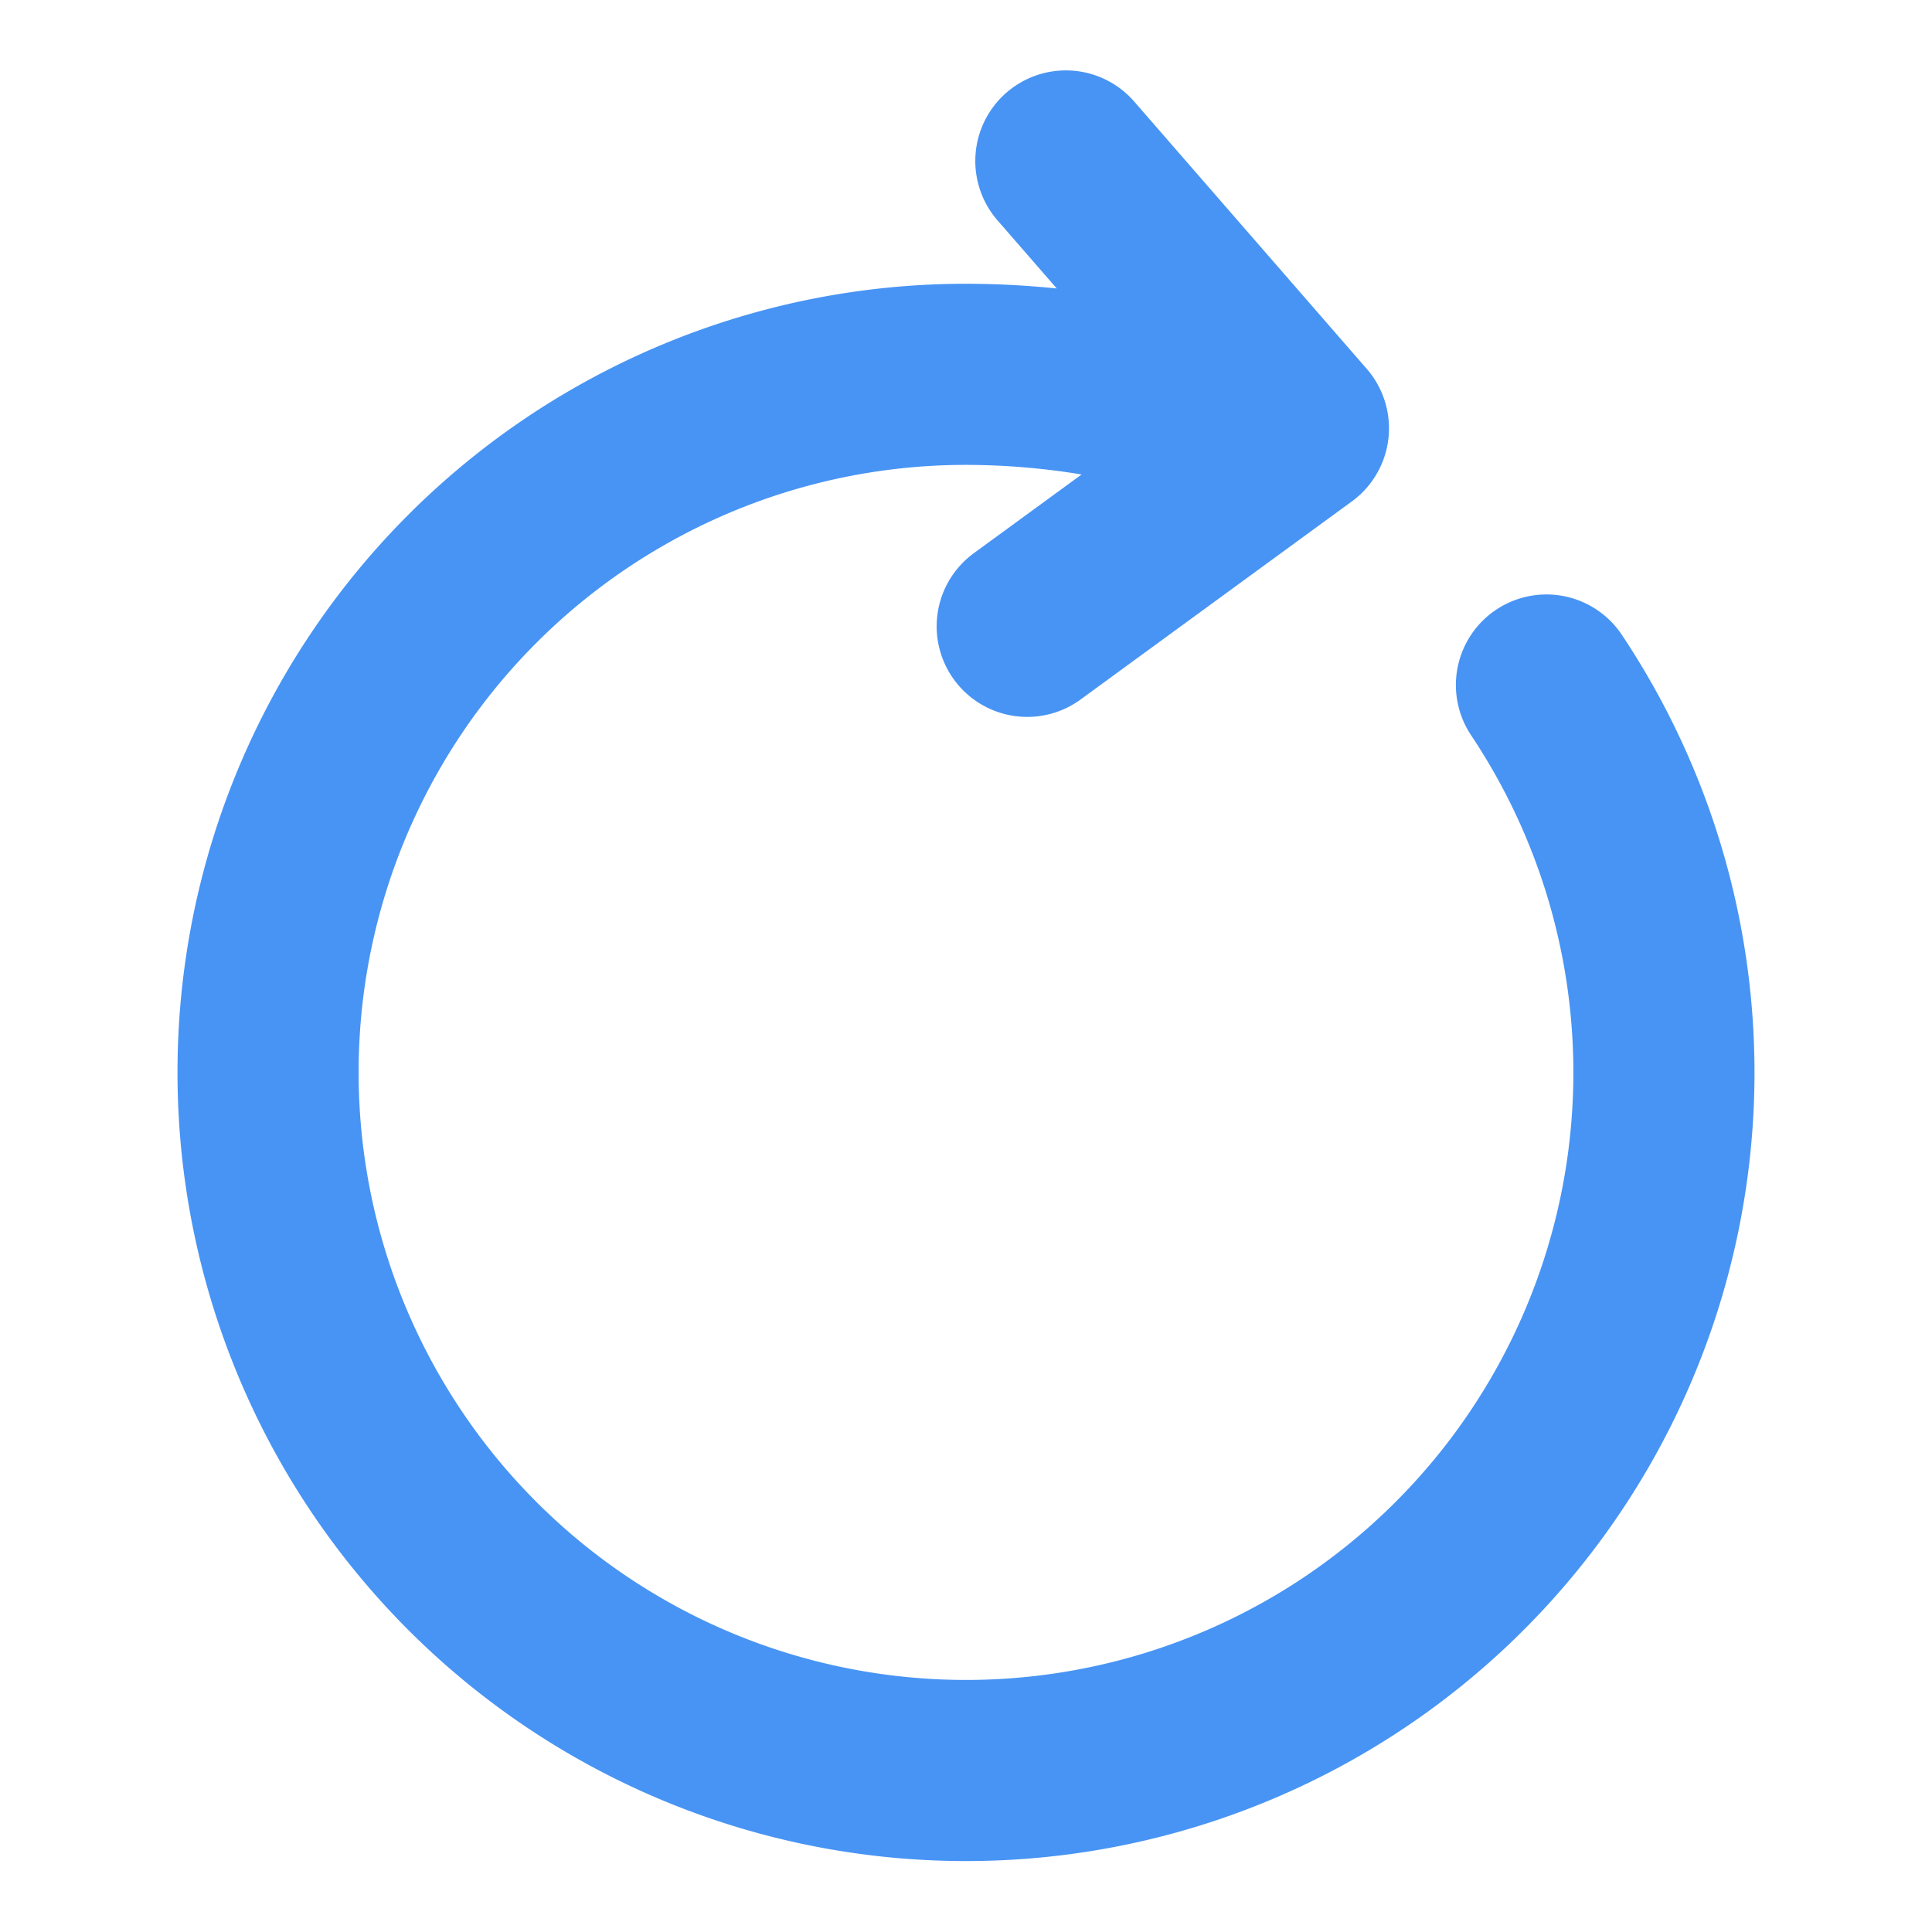
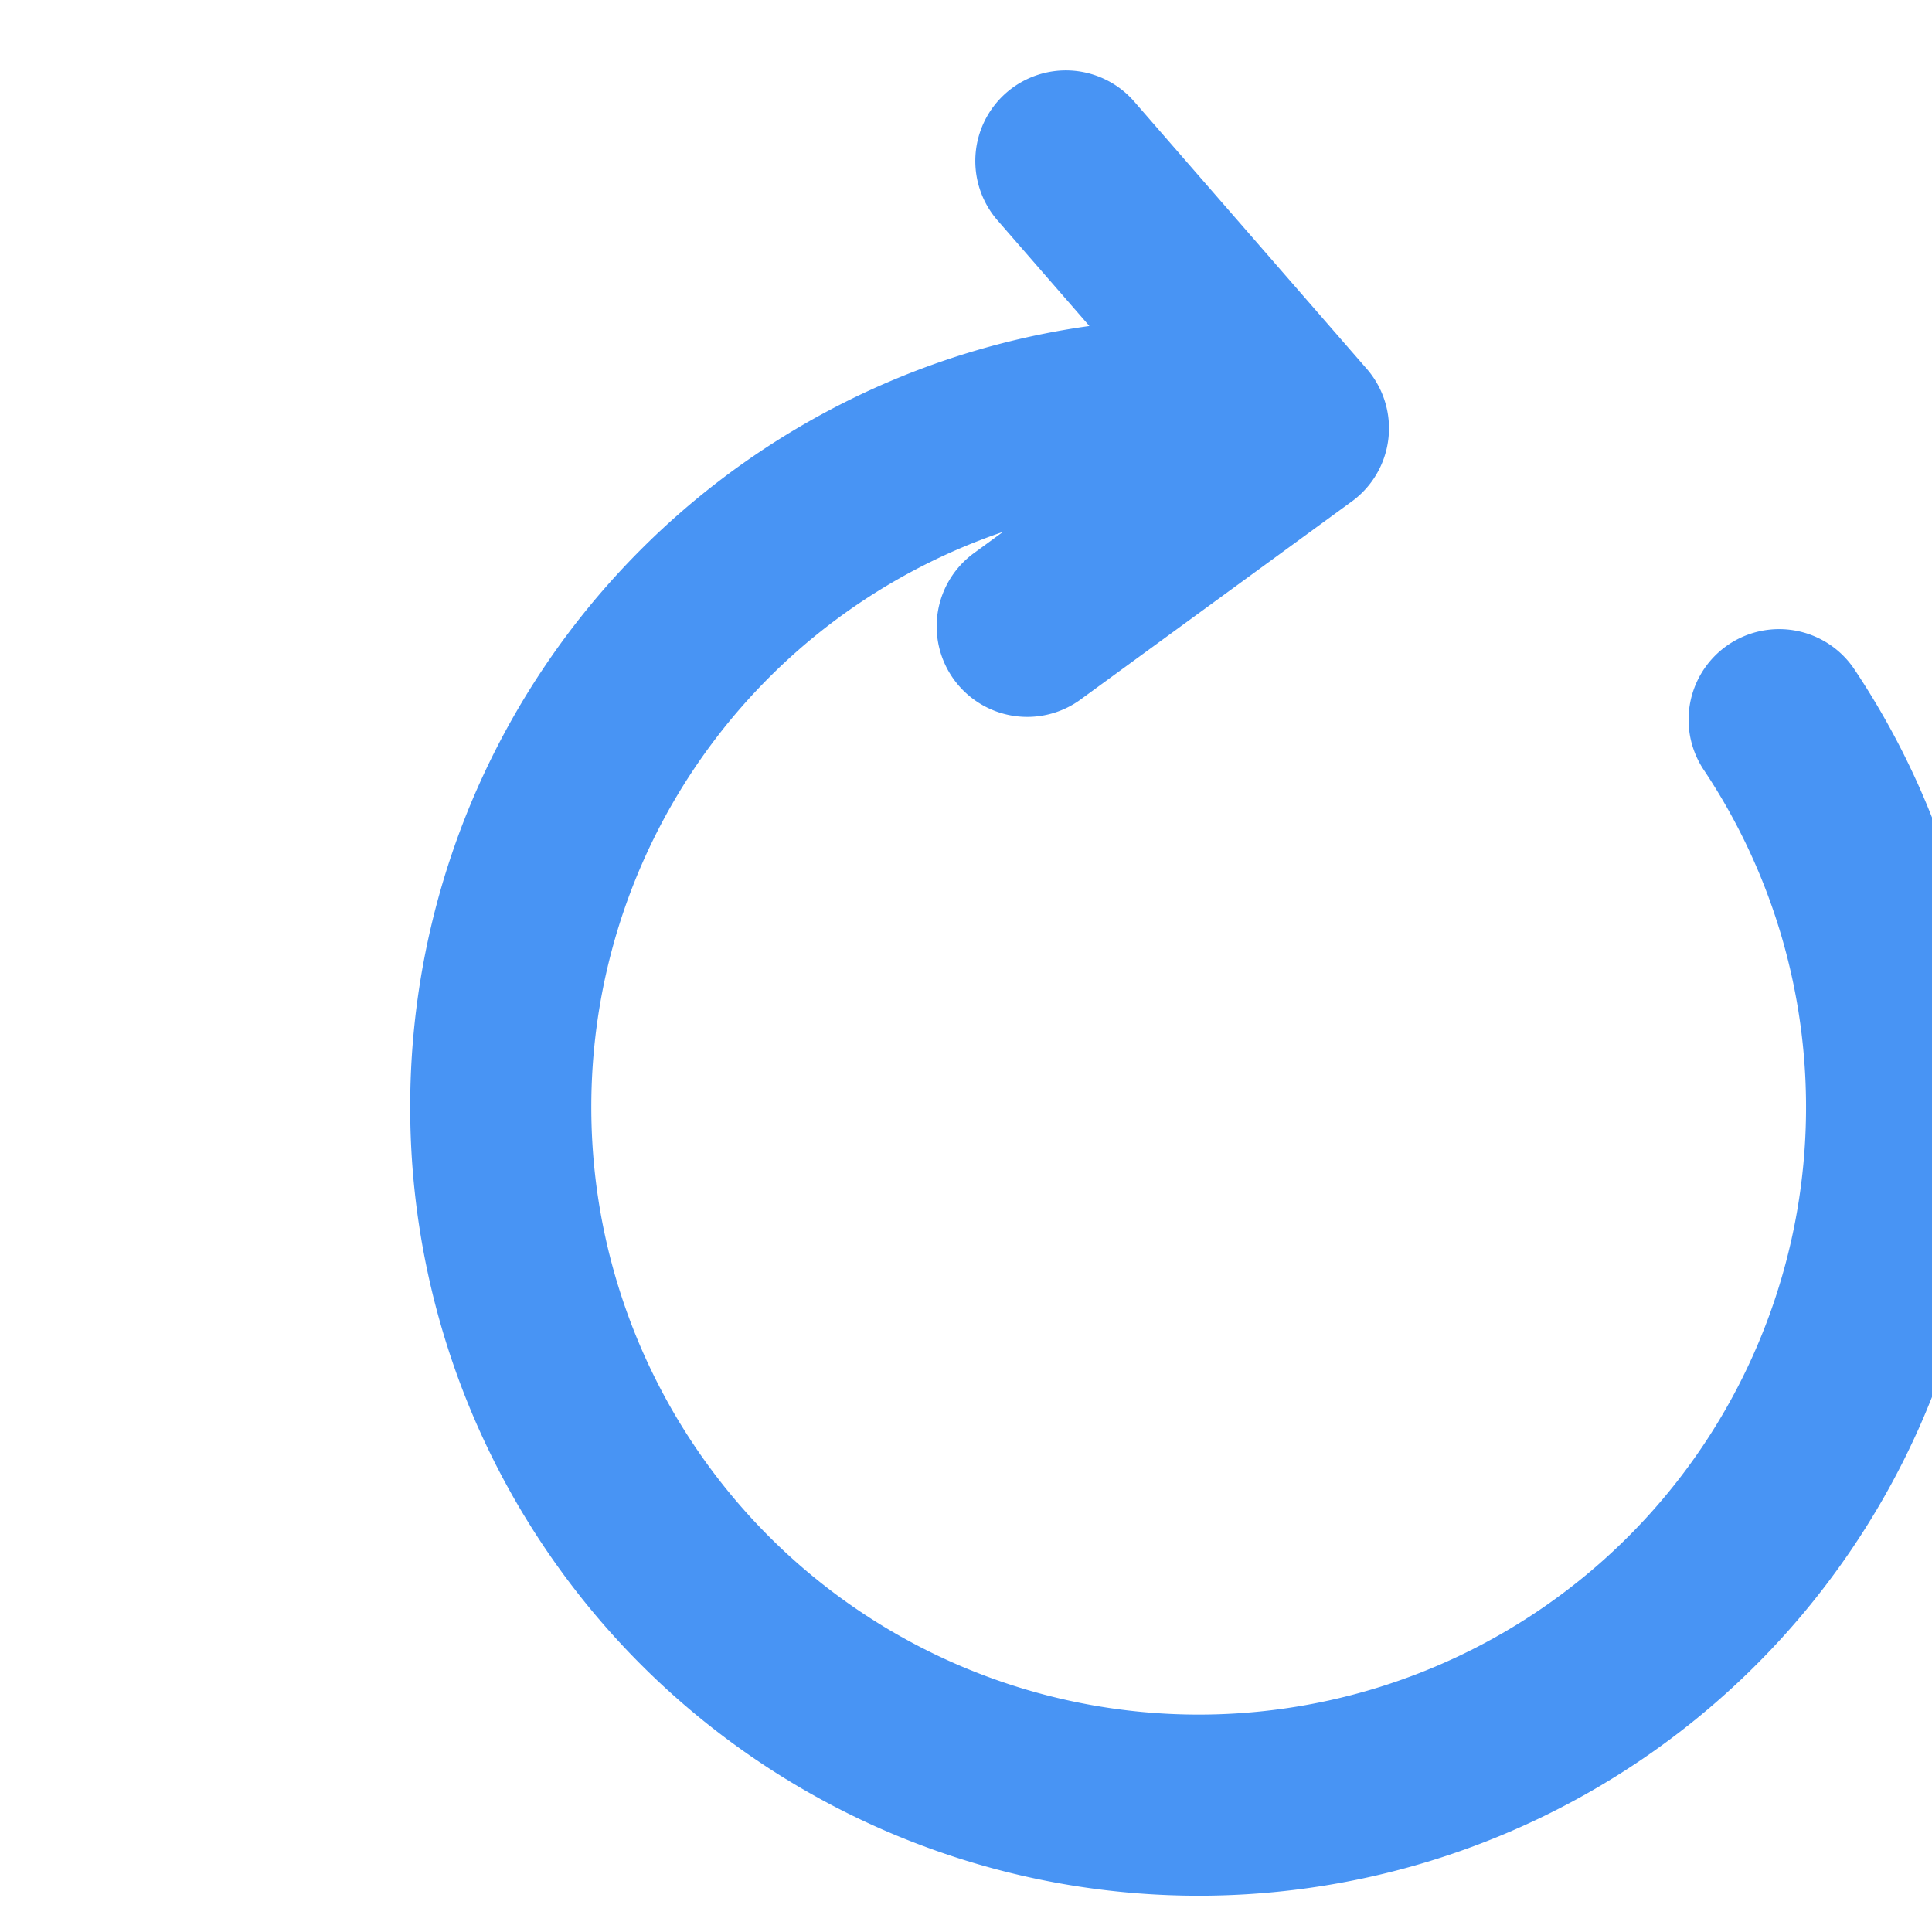
<svg xmlns="http://www.w3.org/2000/svg" width="16" height="16" fill="none">
-   <path d="M9.927 3.387A6.68 6.68 0 0 0 8 3.1a5.779 5.779 0 0 0-5.78 5.78 5.78 5.78 0 1 0 10.587-3.207M10.753 3.547 8.827 1.333M10.753 3.547l-2.246 1.64" stroke="#4894F4" stroke-width="1.5" stroke-linecap="round" stroke-linejoin="round" />
+   <path d="M9.927 3.387a5.779 5.779 0 0 0-5.78 5.78 5.78 5.78 0 1 0 10.587-3.207M10.753 3.547 8.827 1.333M10.753 3.547l-2.246 1.64" stroke="#4894F4" stroke-width="1.5" stroke-linecap="round" stroke-linejoin="round" />
</svg>